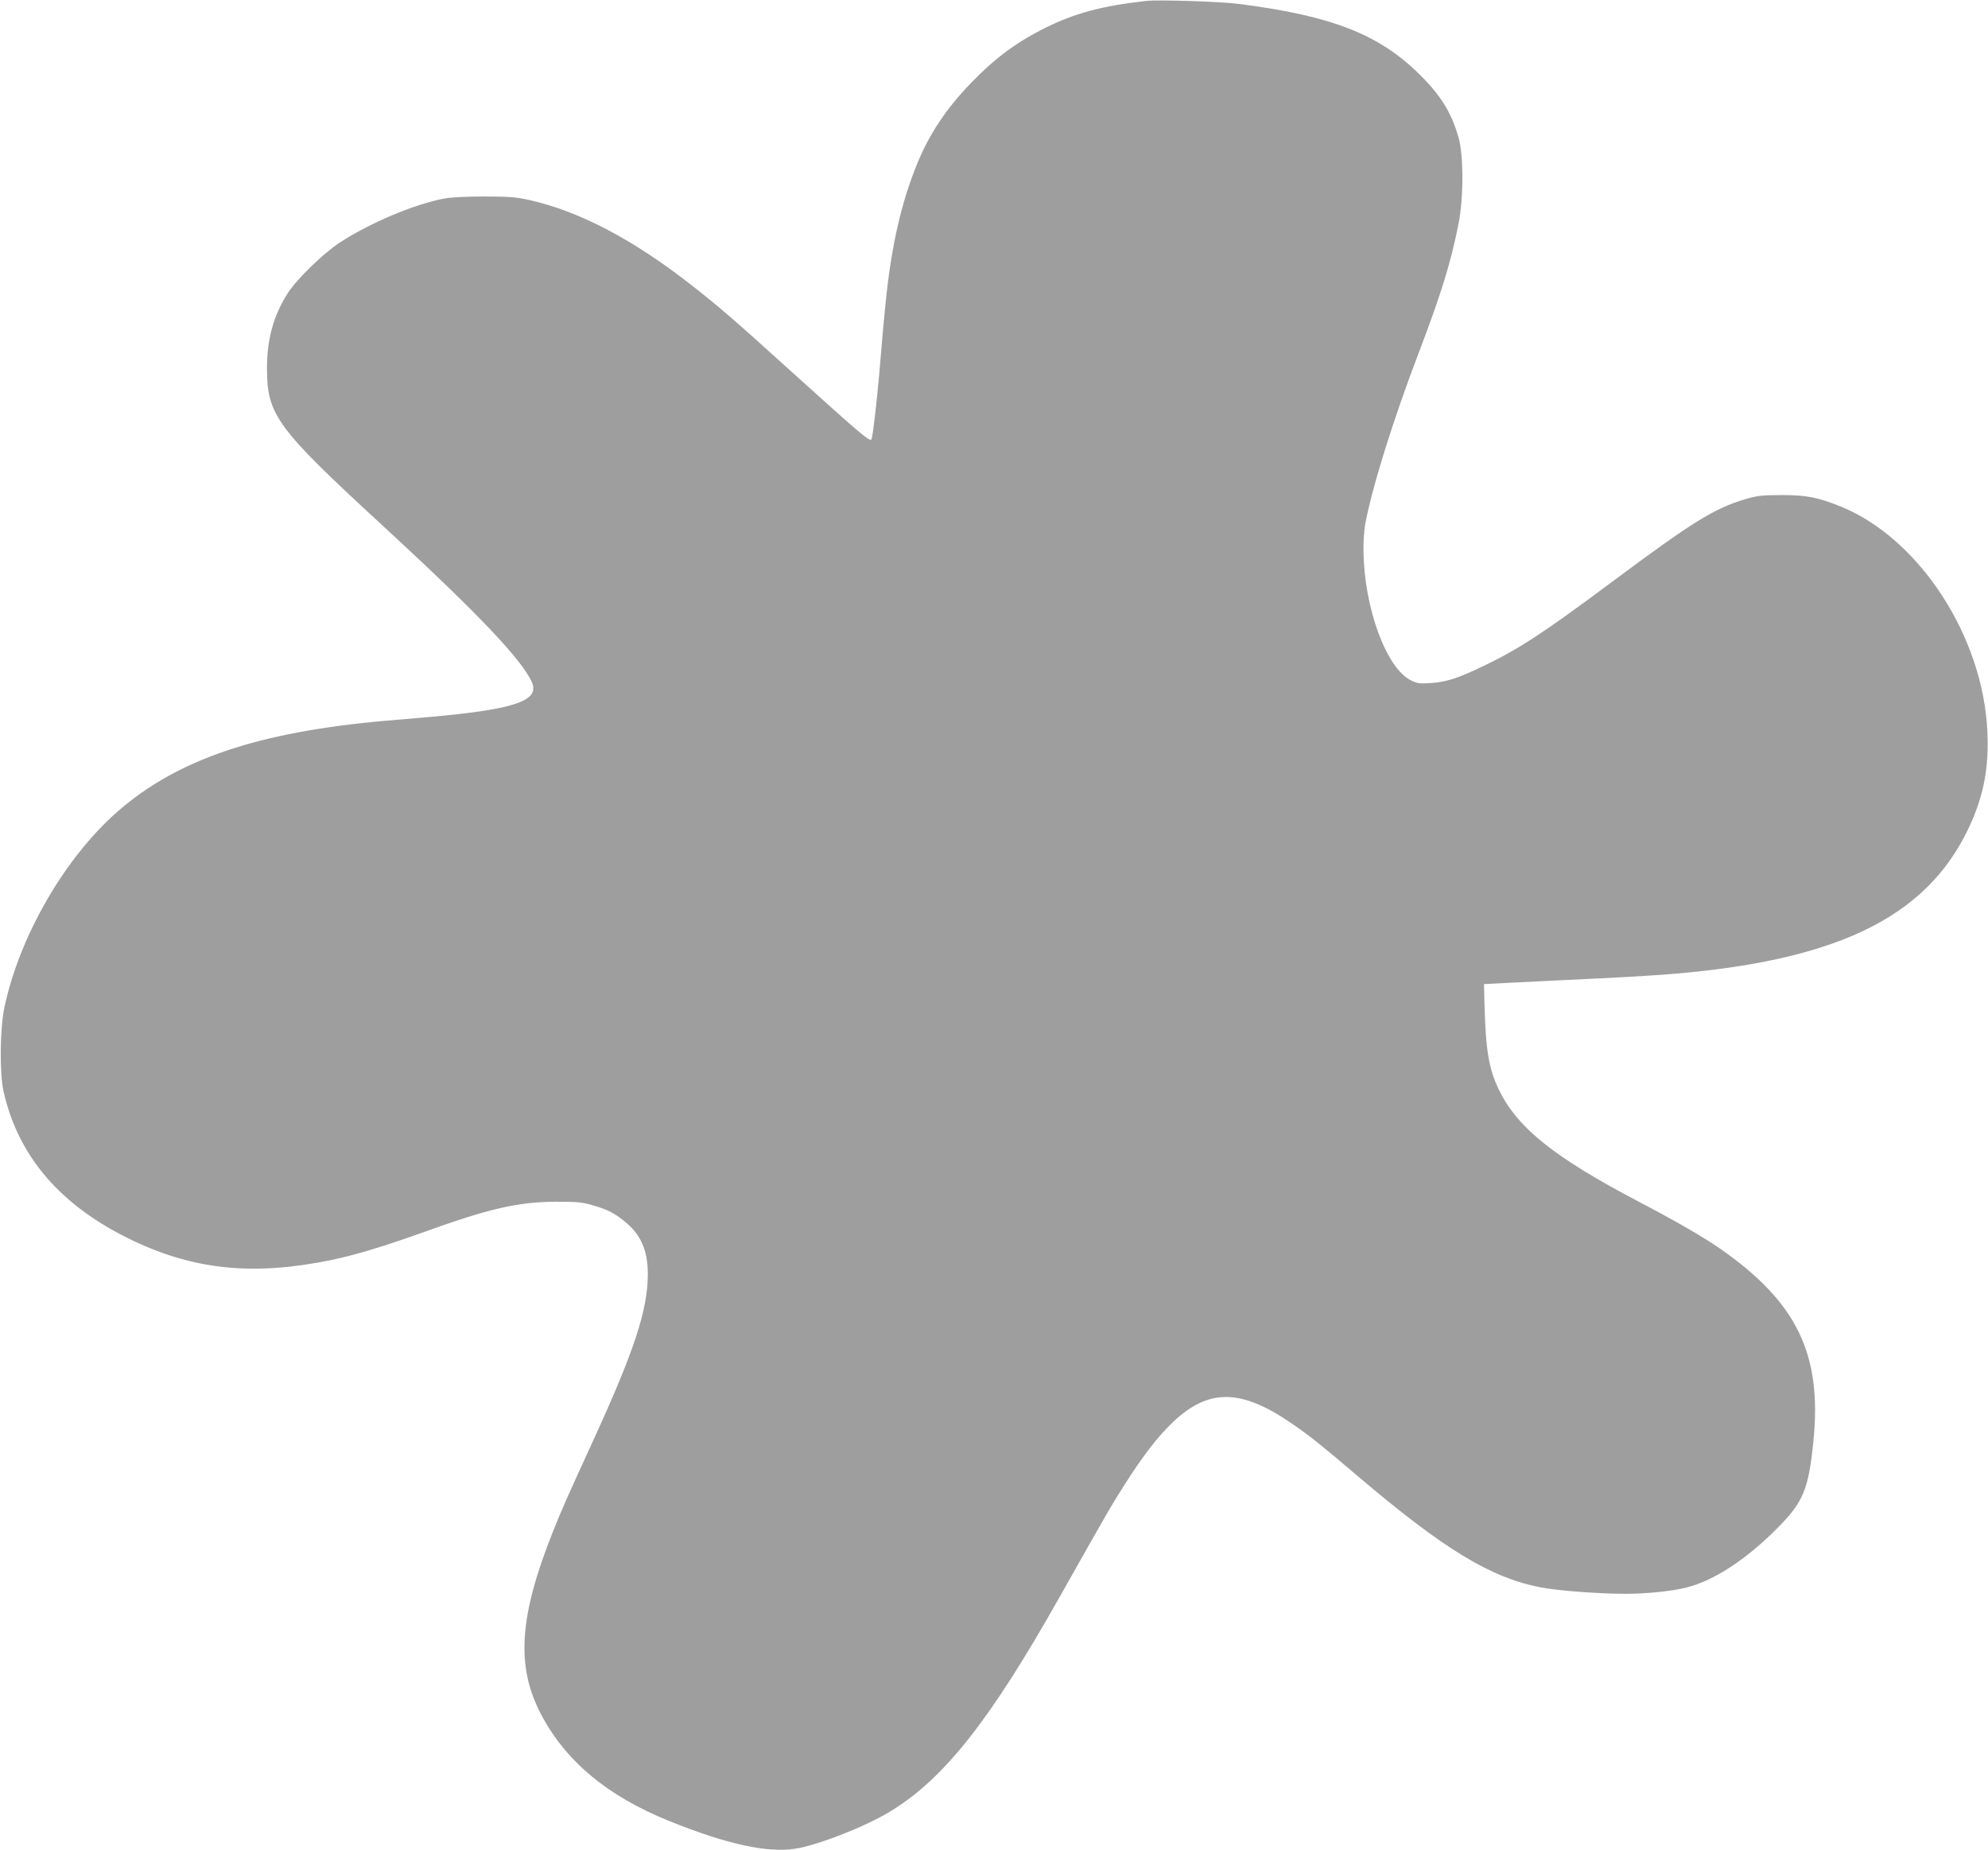
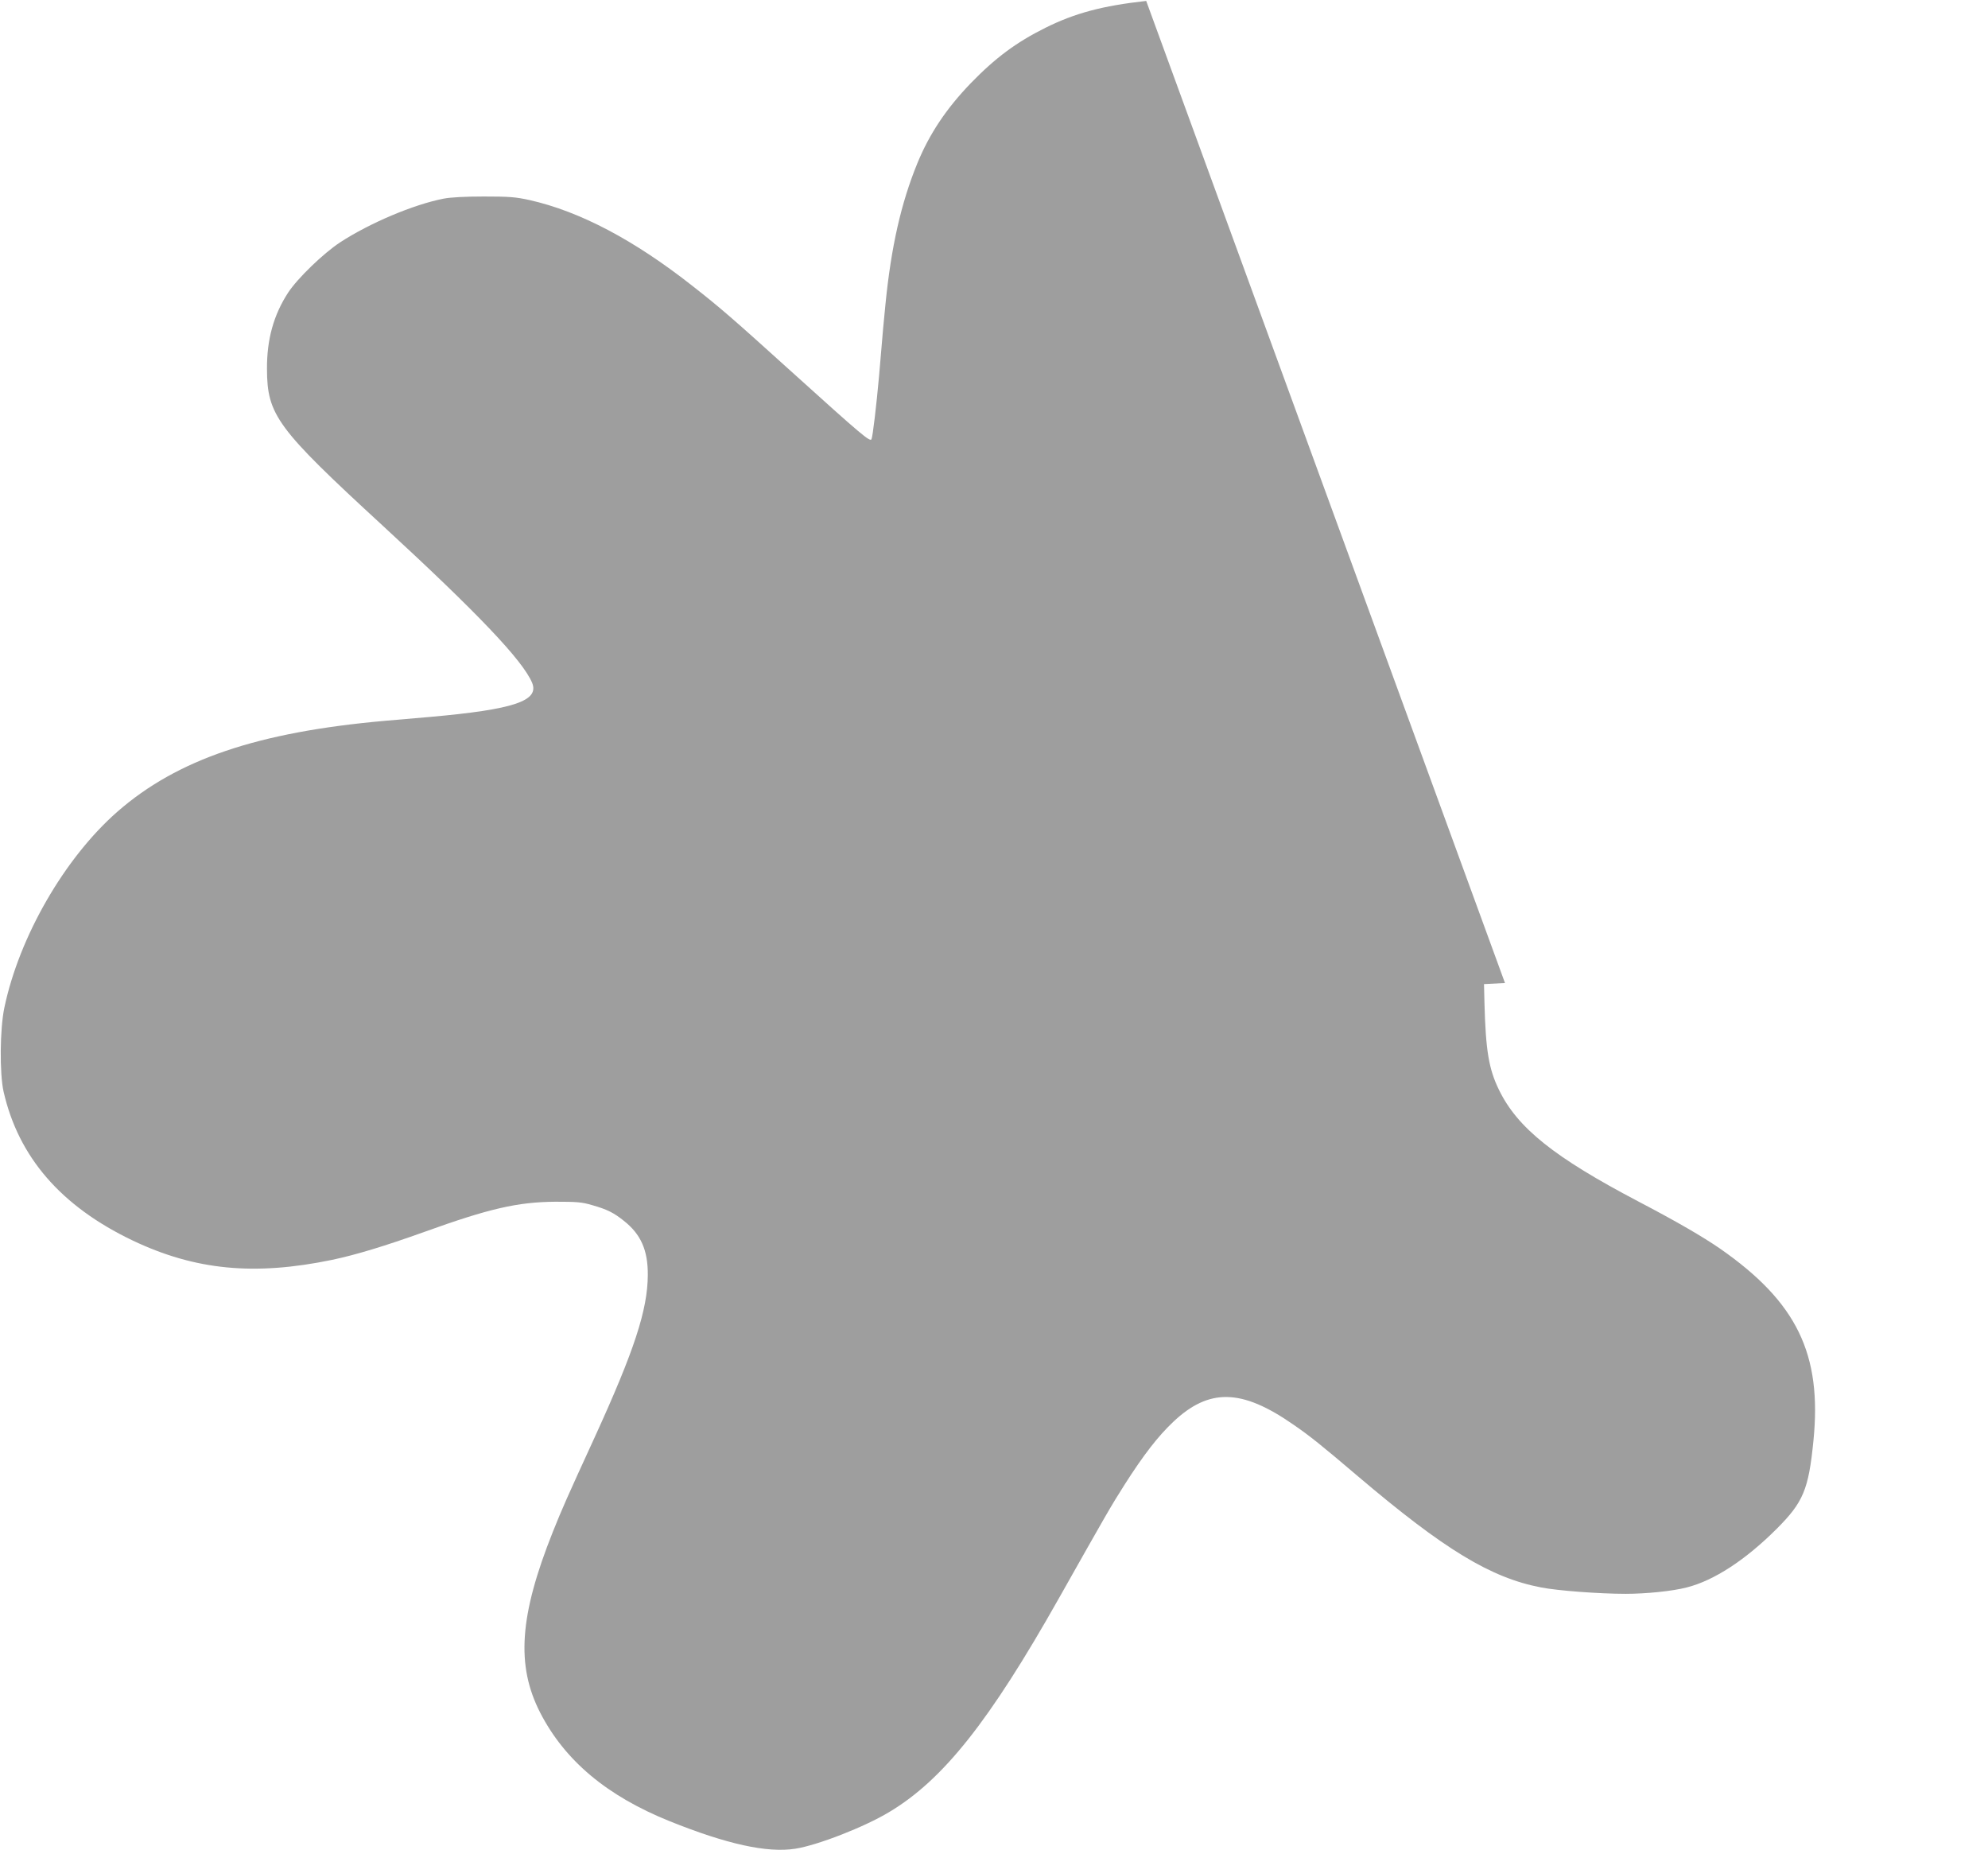
<svg xmlns="http://www.w3.org/2000/svg" version="1.0" width="1280pt" height="1191pt" viewBox="0 0 1280 1191" preserveAspectRatio="xMidYMid meet">
  <g transform="translate(0,1191) scale(0.1,-0.1)" fill="#9e9e9e" stroke="none">
-     <path d="M7380 11904 c-282 -31 -460 -79 -649 -173 -187 -93 -322 -193 -481 -357 -156 -162 -265 -324 -343 -514 -105 -256 -169 -537 -206 -910 -10 -99 -16 -159 -41 -460 -17 -189 -41 -393 -49 -408 -10 -17 -66 30 -501 423 -396 358 -471 423 -651 564 -376 296 -725 480 -1049 553 -90 20 -132 23 -295 23 -121 0 -215 -5 -260 -14 -193 -38 -473 -156 -665 -281 -108 -71 -274 -231 -335 -324 -93 -143 -137 -300 -136 -491 1 -297 63 -381 741 -1005 619 -570 905 -871 966 -1015 48 -117 -117 -172 -656 -220 -96 -8 -227 -20 -290 -25 -822 -73 -1338 -248 -1724 -585 -340 -298 -632 -804 -728 -1262 -29 -138 -31 -424 -5 -540 96 -422 370 -738 830 -958 403 -192 784 -229 1286 -125 151 32 334 87 591 179 419 151 601 193 845 195 138 0 171 -2 238 -22 95 -27 138 -48 204 -101 109 -86 155 -189 154 -348 -1 -225 -87 -487 -341 -1043 -184 -401 -209 -458 -270 -610 -216 -541 -238 -860 -82 -1165 159 -309 430 -536 832 -698 370 -149 630 -206 810 -178 143 22 446 140 605 236 348 208 646 584 1095 1380 298 528 334 592 421 728 123 193 215 311 312 403 231 219 441 215 772 -15 108 -74 184 -135 419 -335 555 -471 854 -653 1179 -715 107 -21 375 -41 544 -41 132 0 300 17 393 41 175 44 379 177 580 378 171 171 205 253 236 566 56 559 -107 893 -601 1237 -110 76 -282 176 -525 303 -543 285 -780 474 -899 720 -65 133 -85 252 -93 555 l-3 125 135 7 c74 4 239 12 365 18 367 17 591 30 720 41 1096 92 1667 387 1925 993 77 182 106 350 96 566 -27 611 -436 1241 -941 1448 -147 60 -227 76 -385 75 -126 0 -156 -4 -232 -26 -203 -61 -338 -145 -858 -532 -448 -334 -602 -434 -832 -544 -160 -77 -235 -101 -335 -108 -71 -5 -87 -3 -128 17 -159 77 -303 470 -306 836 -1 54 4 128 10 164 43 235 179 673 348 1115 144 379 204 573 254 825 33 166 33 439 0 555 -45 158 -113 270 -251 406 -262 259 -567 378 -1165 454 -114 15 -520 28 -595 19z" />
+     <path d="M7380 11904 c-282 -31 -460 -79 -649 -173 -187 -93 -322 -193 -481 -357 -156 -162 -265 -324 -343 -514 -105 -256 -169 -537 -206 -910 -10 -99 -16 -159 -41 -460 -17 -189 -41 -393 -49 -408 -10 -17 -66 30 -501 423 -396 358 -471 423 -651 564 -376 296 -725 480 -1049 553 -90 20 -132 23 -295 23 -121 0 -215 -5 -260 -14 -193 -38 -473 -156 -665 -281 -108 -71 -274 -231 -335 -324 -93 -143 -137 -300 -136 -491 1 -297 63 -381 741 -1005 619 -570 905 -871 966 -1015 48 -117 -117 -172 -656 -220 -96 -8 -227 -20 -290 -25 -822 -73 -1338 -248 -1724 -585 -340 -298 -632 -804 -728 -1262 -29 -138 -31 -424 -5 -540 96 -422 370 -738 830 -958 403 -192 784 -229 1286 -125 151 32 334 87 591 179 419 151 601 193 845 195 138 0 171 -2 238 -22 95 -27 138 -48 204 -101 109 -86 155 -189 154 -348 -1 -225 -87 -487 -341 -1043 -184 -401 -209 -458 -270 -610 -216 -541 -238 -860 -82 -1165 159 -309 430 -536 832 -698 370 -149 630 -206 810 -178 143 22 446 140 605 236 348 208 646 584 1095 1380 298 528 334 592 421 728 123 193 215 311 312 403 231 219 441 215 772 -15 108 -74 184 -135 419 -335 555 -471 854 -653 1179 -715 107 -21 375 -41 544 -41 132 0 300 17 393 41 175 44 379 177 580 378 171 171 205 253 236 566 56 559 -107 893 -601 1237 -110 76 -282 176 -525 303 -543 285 -780 474 -899 720 -65 133 -85 252 -93 555 l-3 125 135 7 z" />
  </g>
</svg>